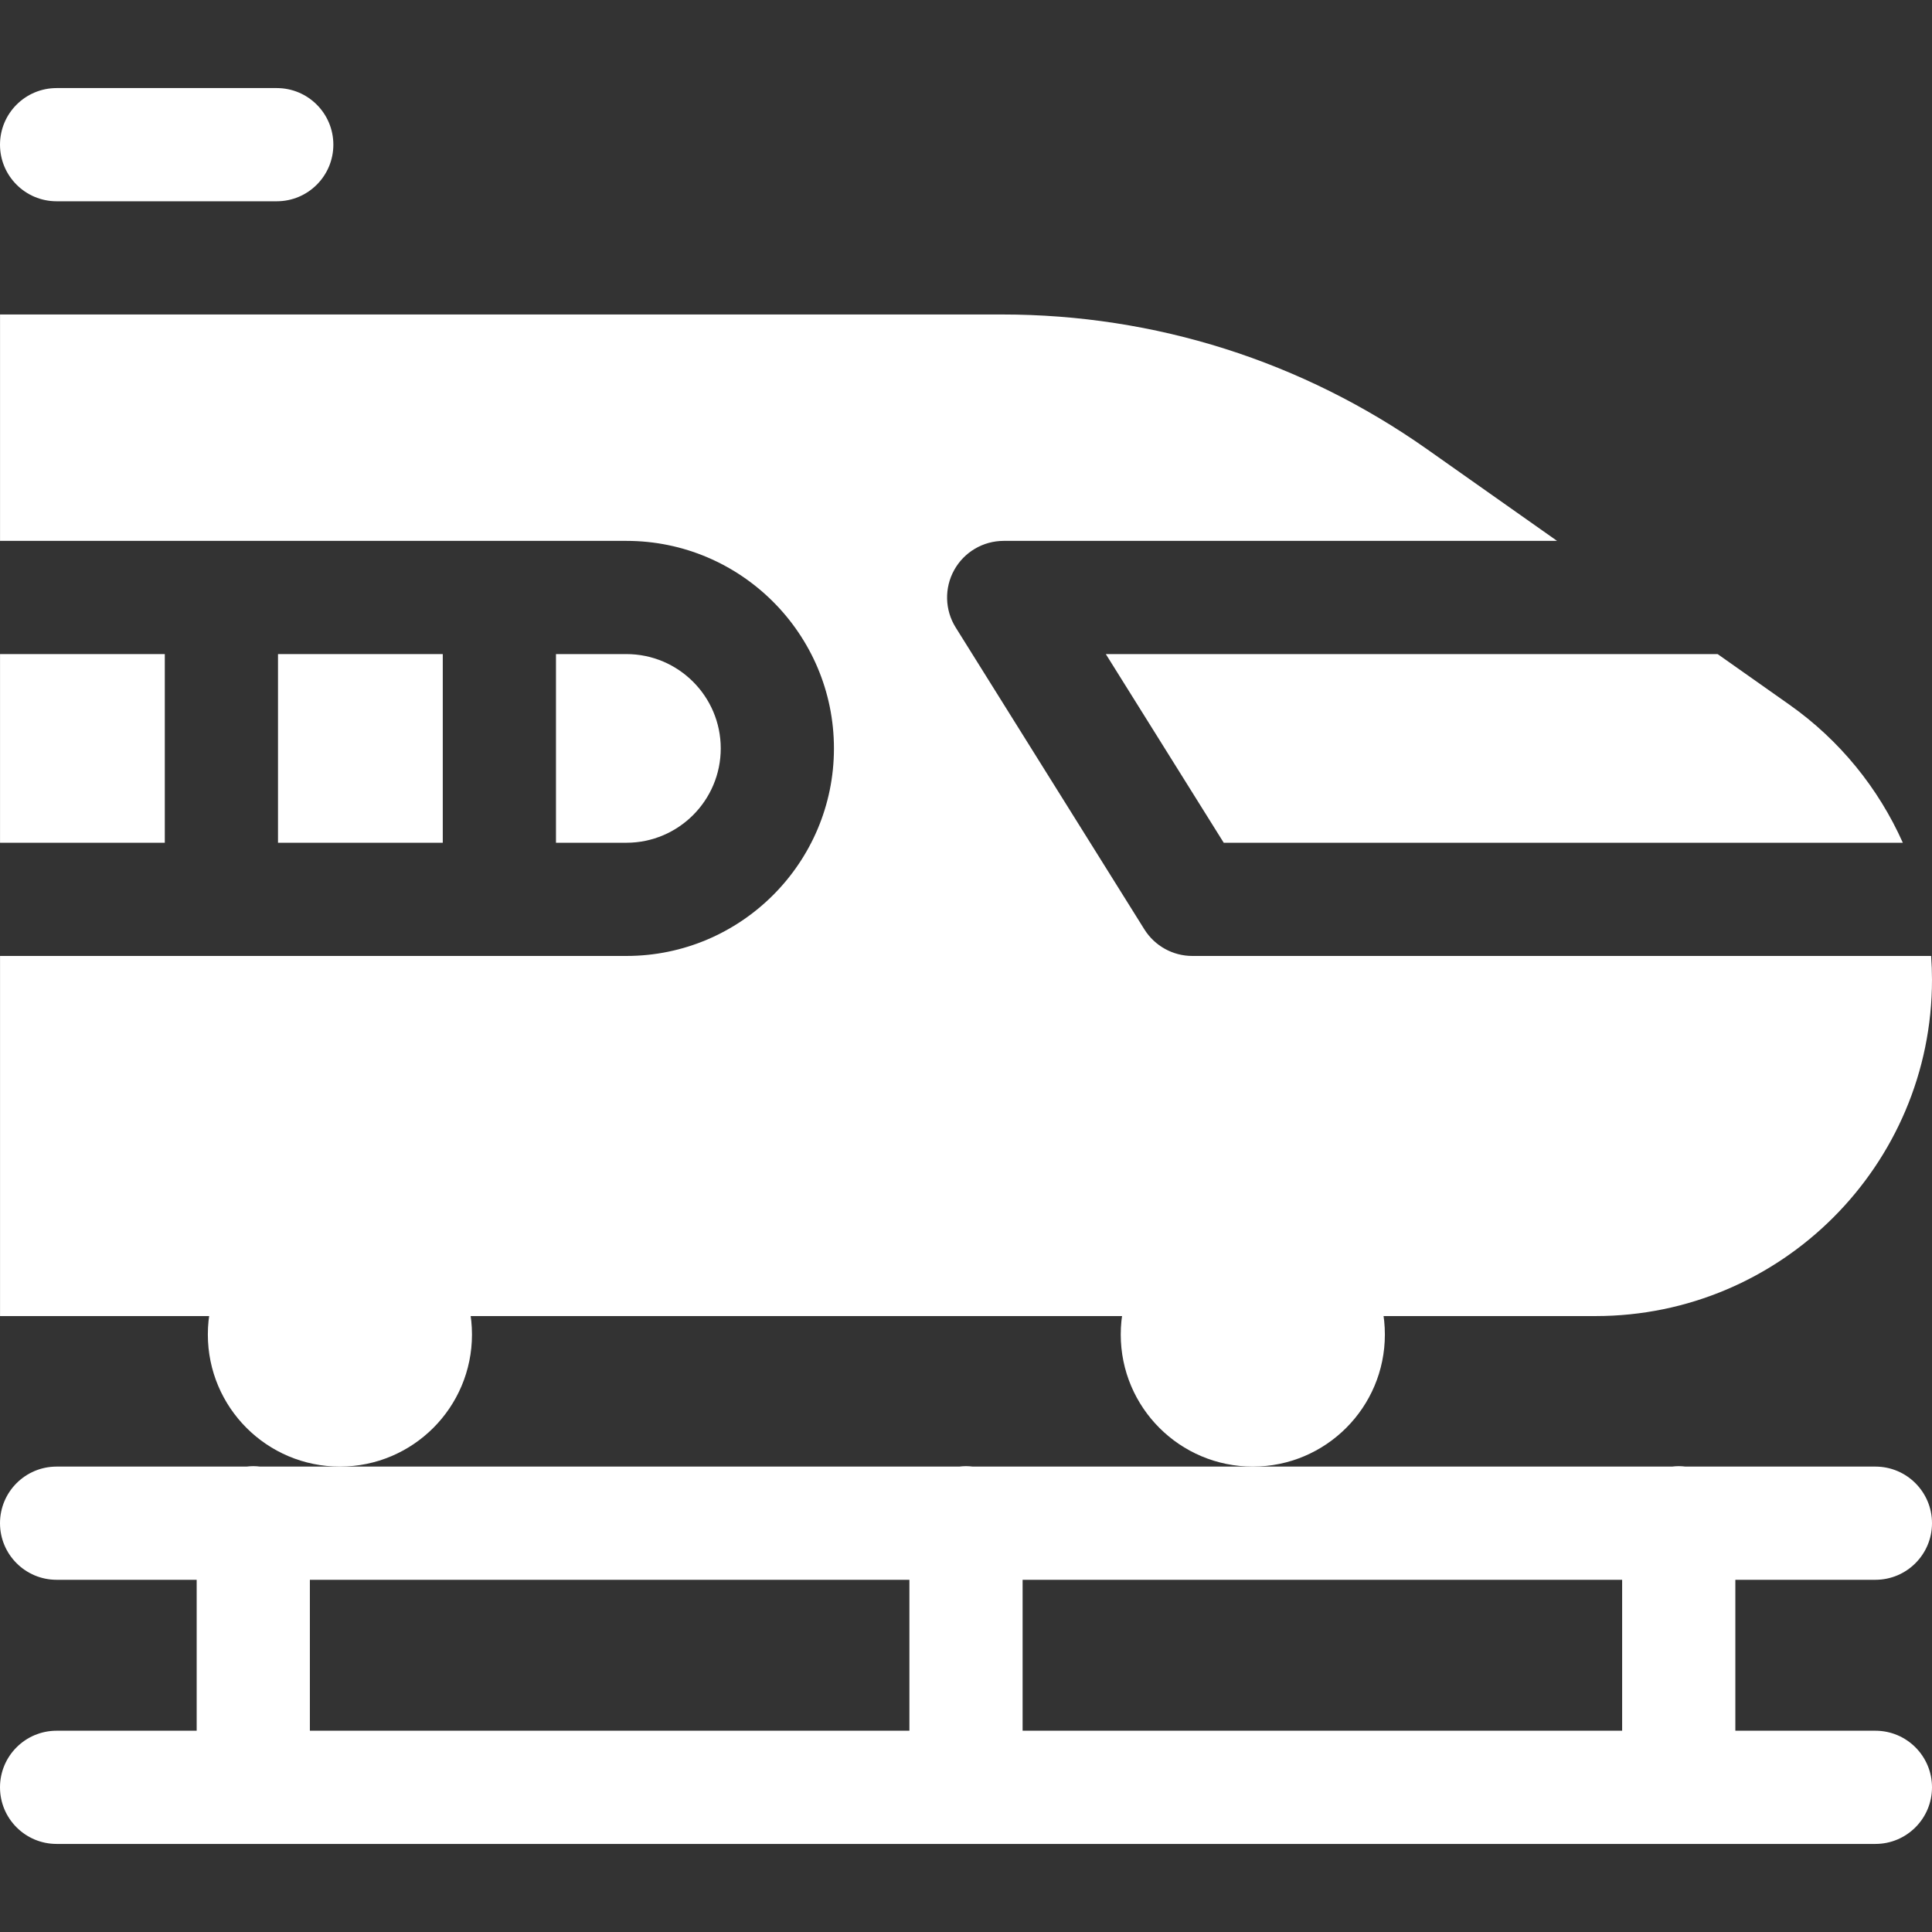
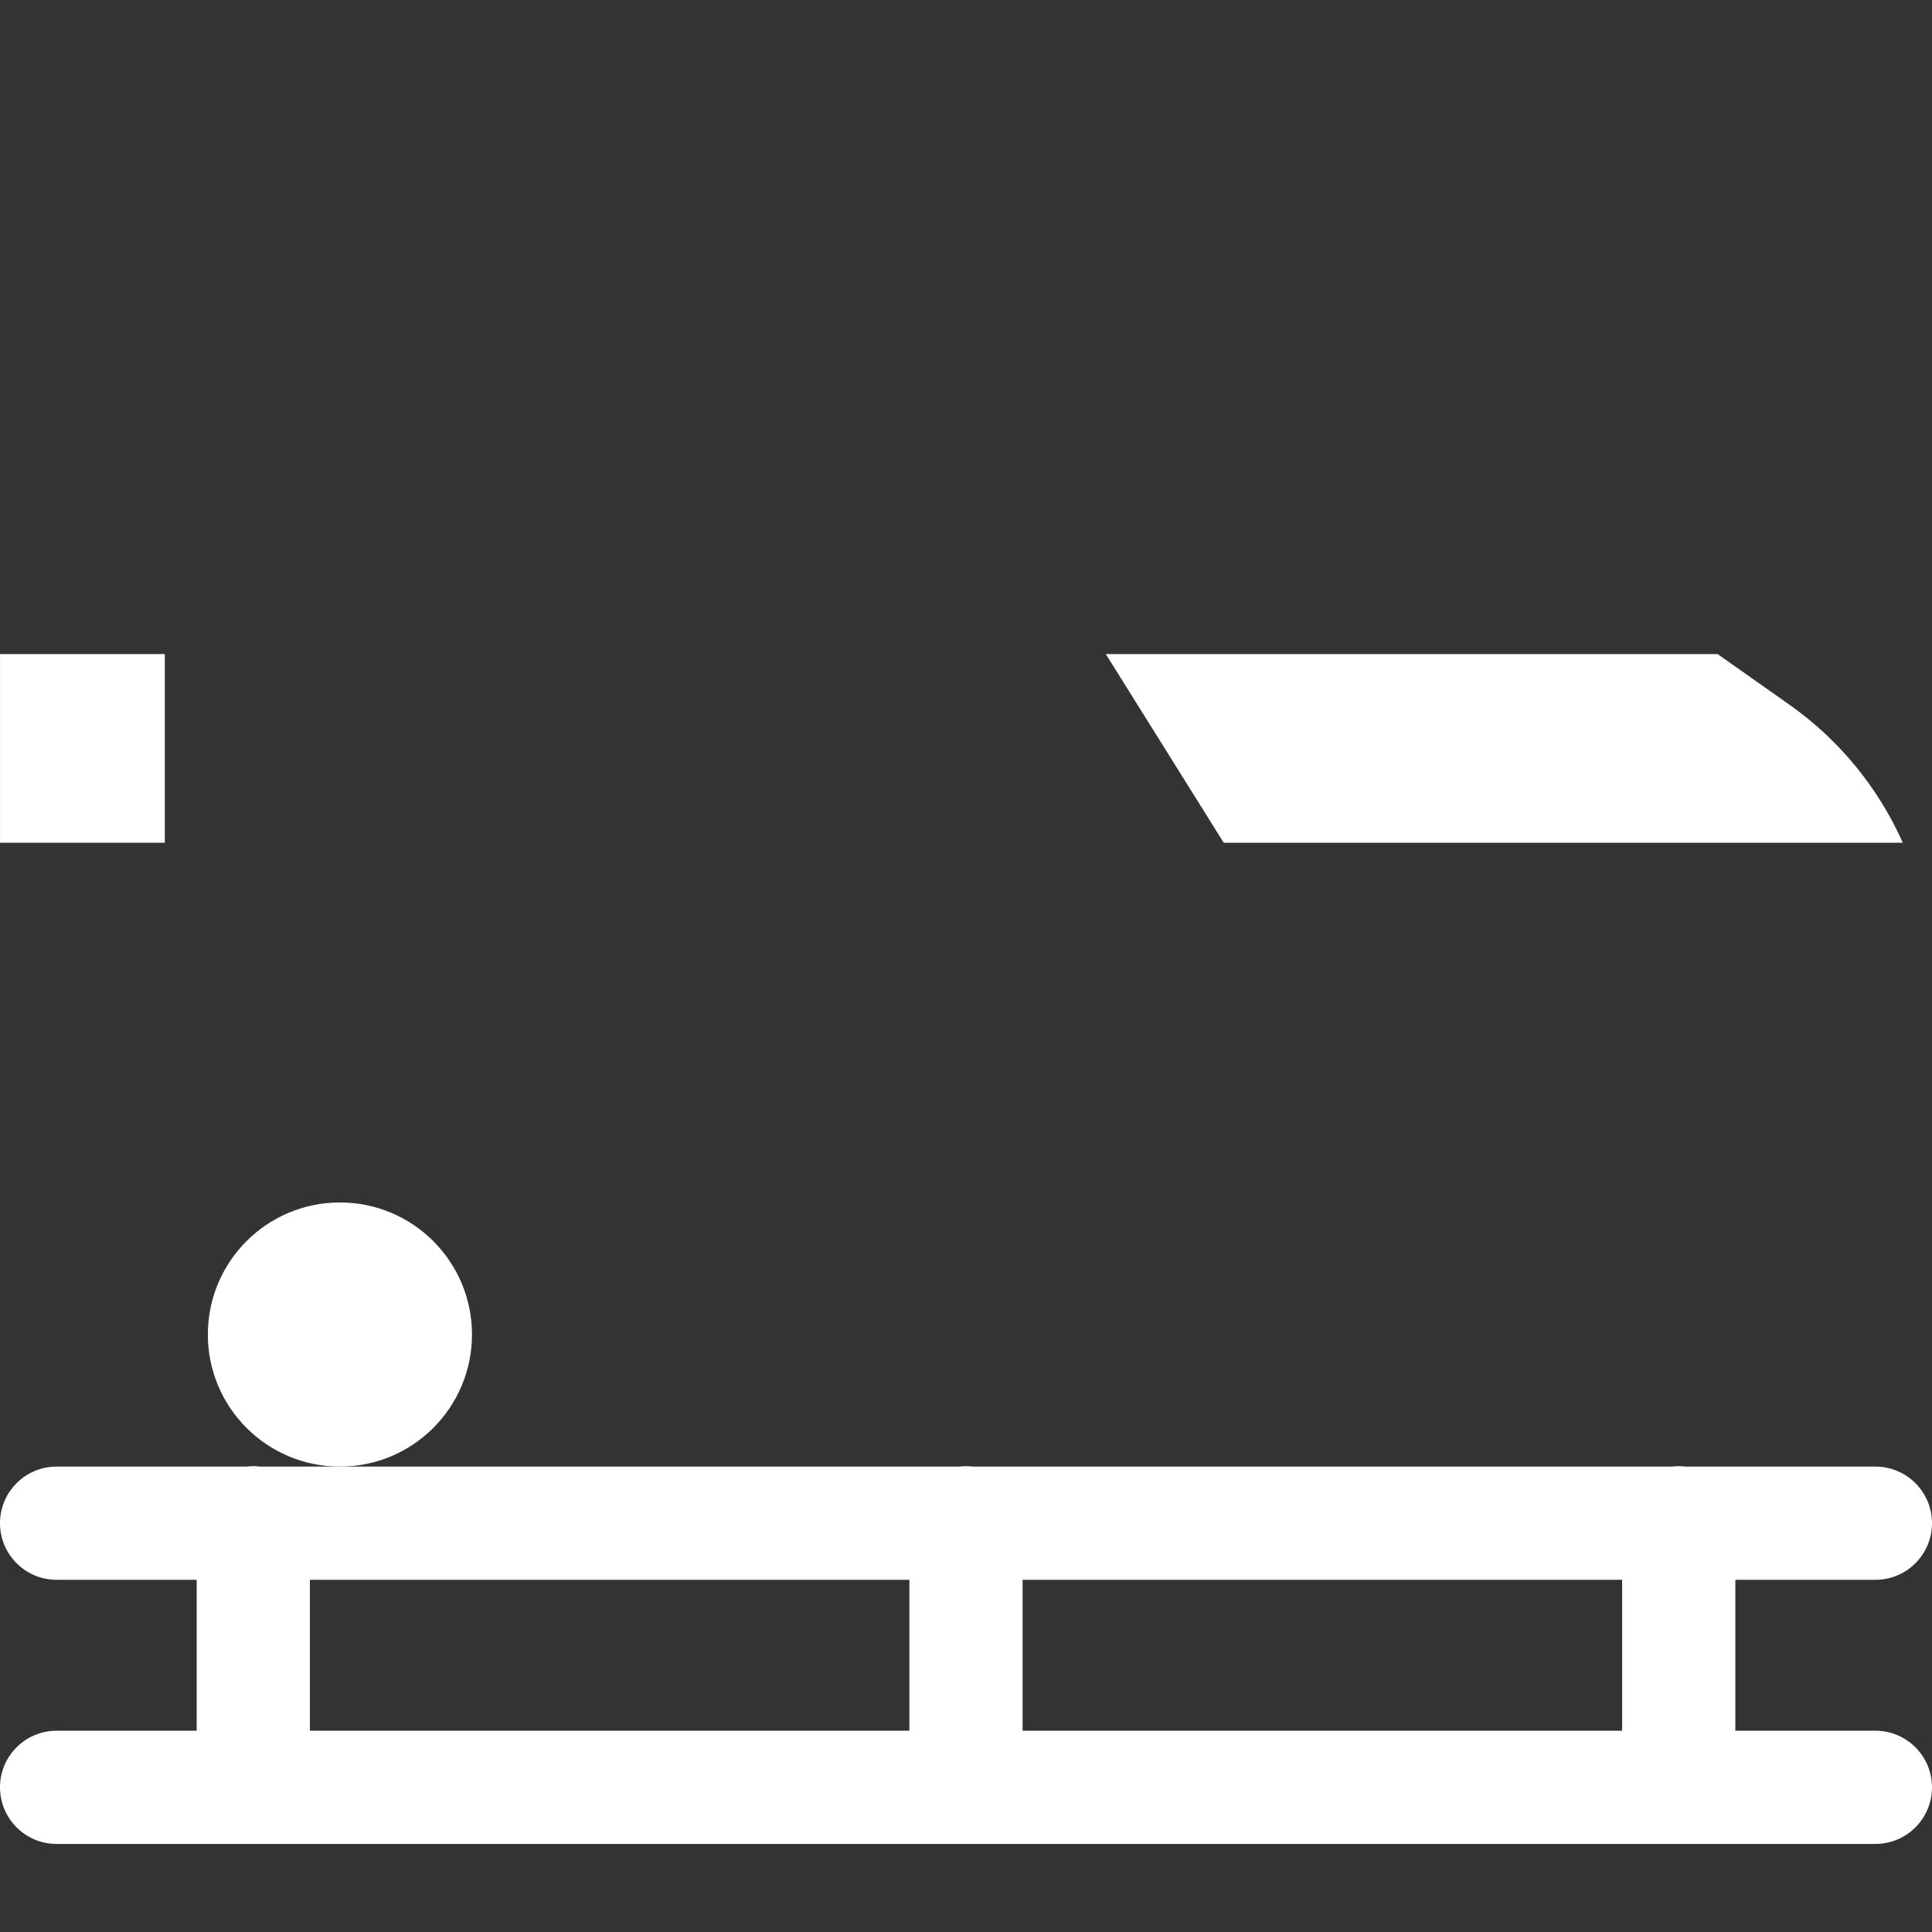
<svg xmlns="http://www.w3.org/2000/svg" id="Capa_1" height="512px" viewBox="0 0 511.998 511.998" width="512px">
  <rect x="0" y="0" width="511.998" height="511.998" fill="#333333" stroke="none" />
  <g>
    <path d="m496.998 458.659h-37.116v-39.999h37.116c8.284 0 15-6.716 15-15s-6.716-15-15-15h-50.329c-.587-.07-1.182-.116-1.788-.116s-1.2.046-1.788.116h-185.304c-.587-.07-1.182-.116-1.788-.116s-1.2.046-1.788.116h-185.305c-.587-.07-1.182-.116-1.788-.116s-1.2.046-1.788.116h-50.332c-8.284 0-15 6.716-15 15s6.716 15 15 15h37.12v39.999h-37.12c-8.284 0-15 6.716-15 15s6.716 15 15 15h481.998c8.284 0 15-6.716 15-15s-6.716-15-15-15zm-67.116 0h-158.881v-39.999h158.881zm-347.762-39.999h158.881v39.999h-158.881z" fill="#FFFFFF" />
    <g>
      <g>
        <g>
          <g>
            <circle cx="90.08" cy="353.66" r="34.999" fill="#FFFFFF" />
          </g>
        </g>
        <g>
          <g>
-             <circle cx="332.006" cy="353.66" r="34.999" fill="#FFFFFF" />
-           </g>
+             </g>
        </g>
      </g>
      <g>
        <g>
          <g>
-             <path d="m166.004 223.337c13.785 0 25-11.214 25-24.999s-11.215-24.999-25-24.999h-18.665v49.999h18.665z" fill="#FFFFFF" />
-           </g>
+             </g>
        </g>
        <g>
          <g>
-             <path d="m73.674 173.339h43.665v49.999h-43.665z" fill="#FFFFFF" />
-           </g>
+             </g>
        </g>
        <g>
          <g>
            <path d="m.009 173.339h43.665v49.999h-43.665z" fill="#FFFFFF" />
          </g>
        </g>
        <g>
          <g>
            <g>
              <path d="m324.3 223.337h179.966c-6.457-14.482-16.745-27.199-30.046-36.578l-19.034-13.42h-162.134z" fill="#FFFFFF" />
            </g>
          </g>
          <g>
            <g>
-               <path d="m315.986 253.337c-5.172 0-9.979-2.665-12.72-7.05l-49.999-79.998c-2.89-4.624-3.043-10.452-.399-15.221 2.644-4.77 7.666-7.729 13.12-7.729h146.65l-34.412-24.264c-33.157-23.378-72.128-35.736-112.697-35.736h-265.52v59.999h165.995c30.327 0 55 24.673 55 54.999 0 30.327-24.673 54.999-55 54.999h-165.995v95.434h422.839c49.157 0 89.149-39.993 89.149-89.151 0-2.105-.083-4.2-.231-6.283h-195.78z" fill="#FFFFFF" />
-             </g>
+               </g>
          </g>
        </g>
      </g>
    </g>
-     <path d="m73.342 53.339h-58.341c-8.284 0-15-6.716-15-15s6.716-15 15-15h58.341c8.284 0 15 6.716 15 15 0 8.285-6.715 15-15 15z" fill="#FFFFFF" />
  </g>
</svg>